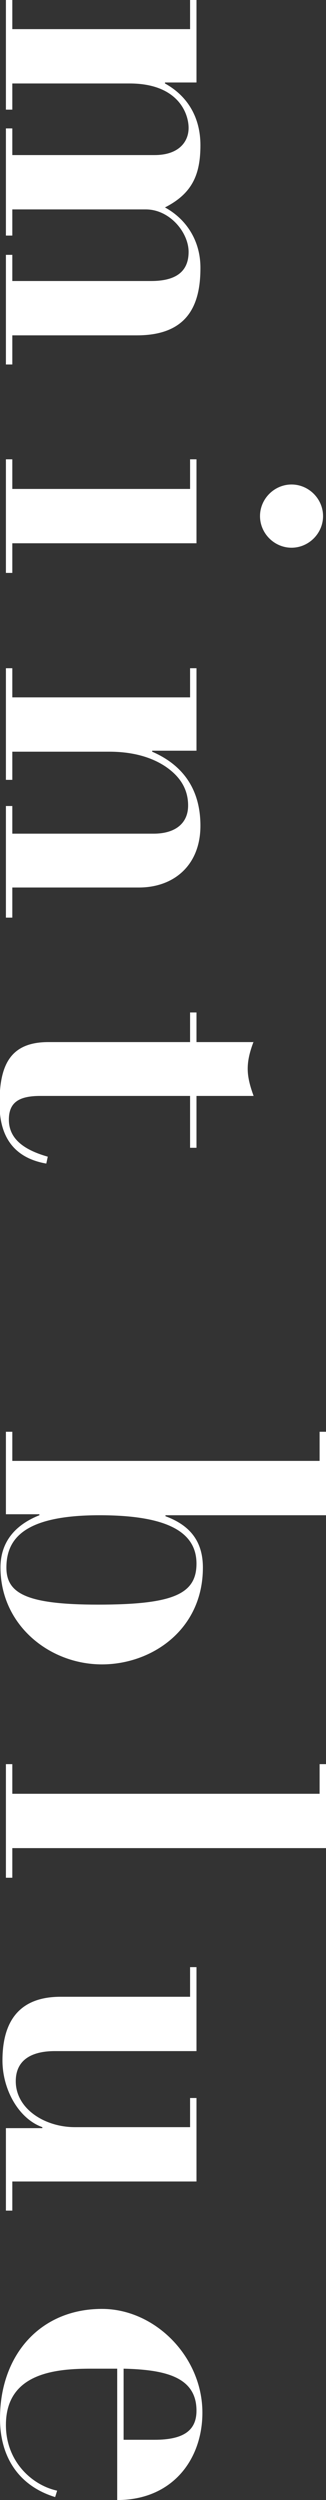
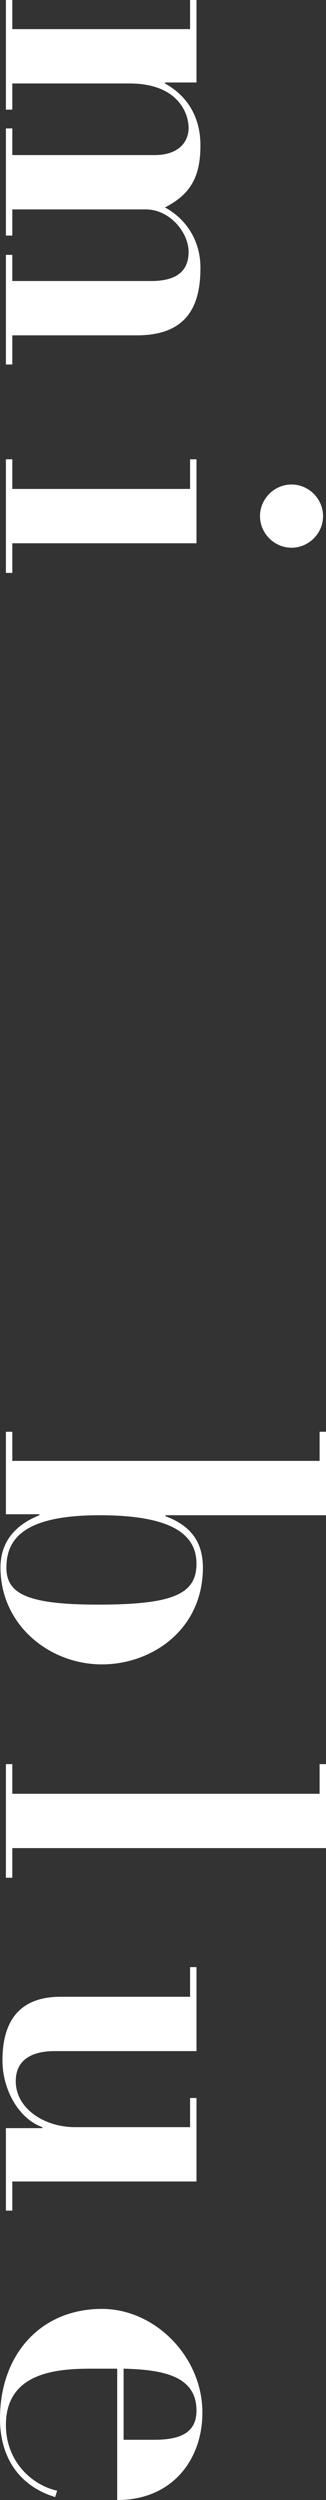
<svg xmlns="http://www.w3.org/2000/svg" id="_レイヤー_2" viewBox="0 0 6.62 50.62">
  <rect x="0" y="0" width="6.62" height="50.62" fill="#333333" stroke="none" />
  <defs>
    <style>.cls-1{fill:#fff;}</style>
  </defs>
  <g id="text">
    <g>
      <path class="cls-1" d="M4.07,5.43c0,.76-.27,1.36-1.29,1.36H.25v.59H.12v-2.22h.13v.53H3.07c.46,0,.76-.16,.76-.59,0-.39-.38-.86-.87-.86H.25v.53H.12V2.6h.13v.54H3.14c.48,0,.69-.26,.69-.55s-.21-.9-1.2-.9H.25v.53H.12V0h.13V.59H3.86V0h.13V1.67h-.64v.02c.47,.26,.72,.7,.72,1.25,0,.6-.17,.98-.72,1.26,.44,.24,.72,.68,.72,1.22Z" />
      <path class="cls-1" d="M3.99,11H.25v.6H.12v-2.3h.13v.6H3.86v-.6h.13v1.7Zm1.29-.55c0-.35,.29-.64,.64-.64s.64,.29,.64,.64-.29,.64-.64,.64-.64-.29-.64-.64Z" />
-       <path class="cls-1" d="M.25,17.98v.6H.12v-2.26h.13v.56H3.12c.44,0,.7-.21,.7-.57,0-.32-.15-.58-.46-.79-.3-.2-.69-.3-1.14-.3H.25v.57H.12v-2.26h.13v.59H3.86v-.59h.13v1.67h-.9v.02c.67,.29,.98,.81,.98,1.5,0,.79-.53,1.25-1.25,1.25H.25Z" />
-       <path class="cls-1" d="M5.15,21.09c-.08,.21-.12,.38-.12,.55,0,.18,.05,.36,.12,.55h-1.16v1.05h-.13v-1.05H.82c-.42,0-.64,.12-.64,.48s.26,.6,.79,.75l-.03,.14c-.57-.1-.95-.45-.95-1.21s.2-1.25,.99-1.25H3.86v-.6h.13v.6h1.16Z" />
      <path class="cls-1" d="M6.62,30.68H3.36v.02c.49,.18,.76,.5,.76,1.04,0,1.26-1.04,1.96-2.05,1.96-1.07,0-2.06-.8-2.06-1.96,0-.53,.31-.87,.79-1.06v-.02H.12v-1.67h.13v.59H6.49v-.59h.13v1.69Zm-4.63,1.81c1.52,0,2-.21,2-.83,0-.66-.63-.98-1.97-.98-1.52,0-1.89,.47-1.89,1.06,0,.52,.4,.75,1.86,.75Z" />
      <path class="cls-1" d="M6.62,37.42H.25v.6H.12v-2.3h.13v.6H6.49v-.6h.13v1.7Z" />
      <path class="cls-1" d="M3.99,41.53H1.11c-.41,0-.79,.14-.79,.61,0,.56,.59,.93,1.2,.93H3.86v-.59h.13v1.69H.25v.59H.12v-1.67H.86v-.02c-.48-.17-.81-.76-.81-1.35,0-.86,.4-1.29,1.18-1.29H3.86v-.6h.13v1.7Z" />
      <path class="cls-1" d="M2.38,47.96h-.52c-.7,0-1.74,.07-1.74,1.14,0,.74,.53,1.22,1.04,1.33l-.04,.13c-.72-.22-1.12-.79-1.12-1.59,0-1.29,.82-2.22,2.07-2.22,1.08,0,2.04,.97,2.04,2.1,0,.95-.61,1.77-1.73,1.77v-2.66Zm.13,1.44h.63c.59,0,.85-.19,.85-.59,0-.69-.65-.83-1.48-.85v1.44Z" />
    </g>
  </g>
</svg>